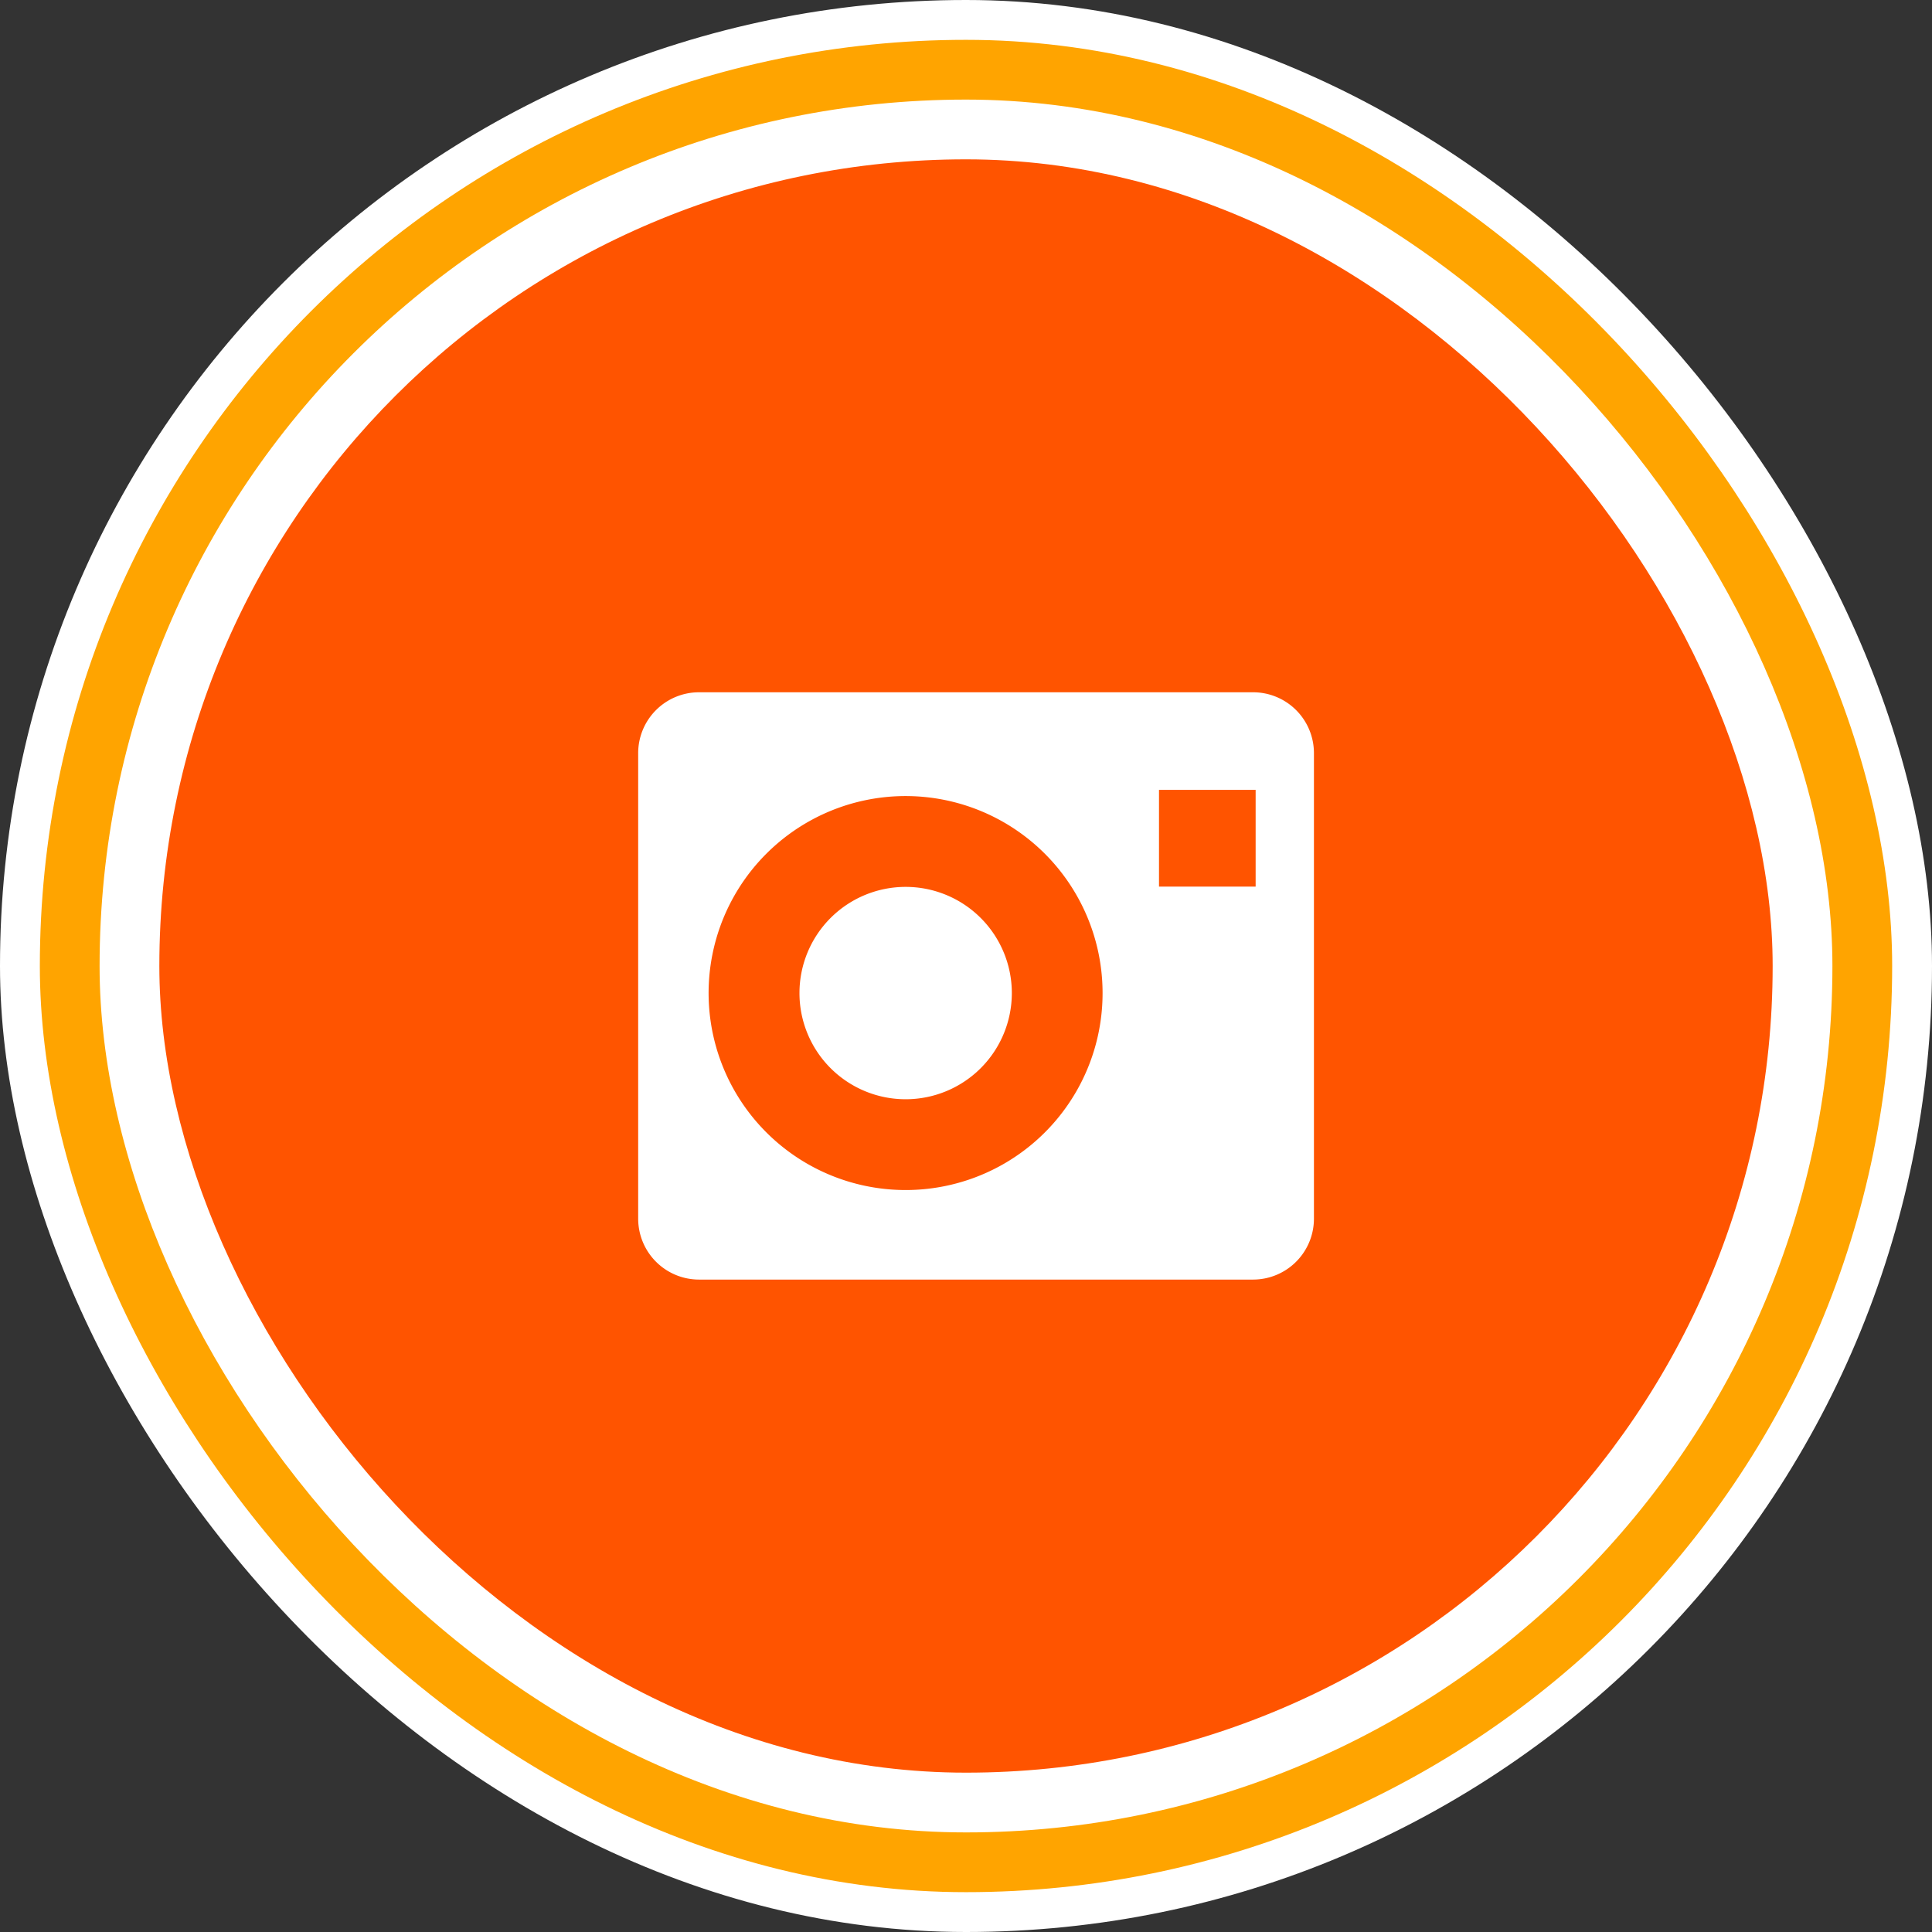
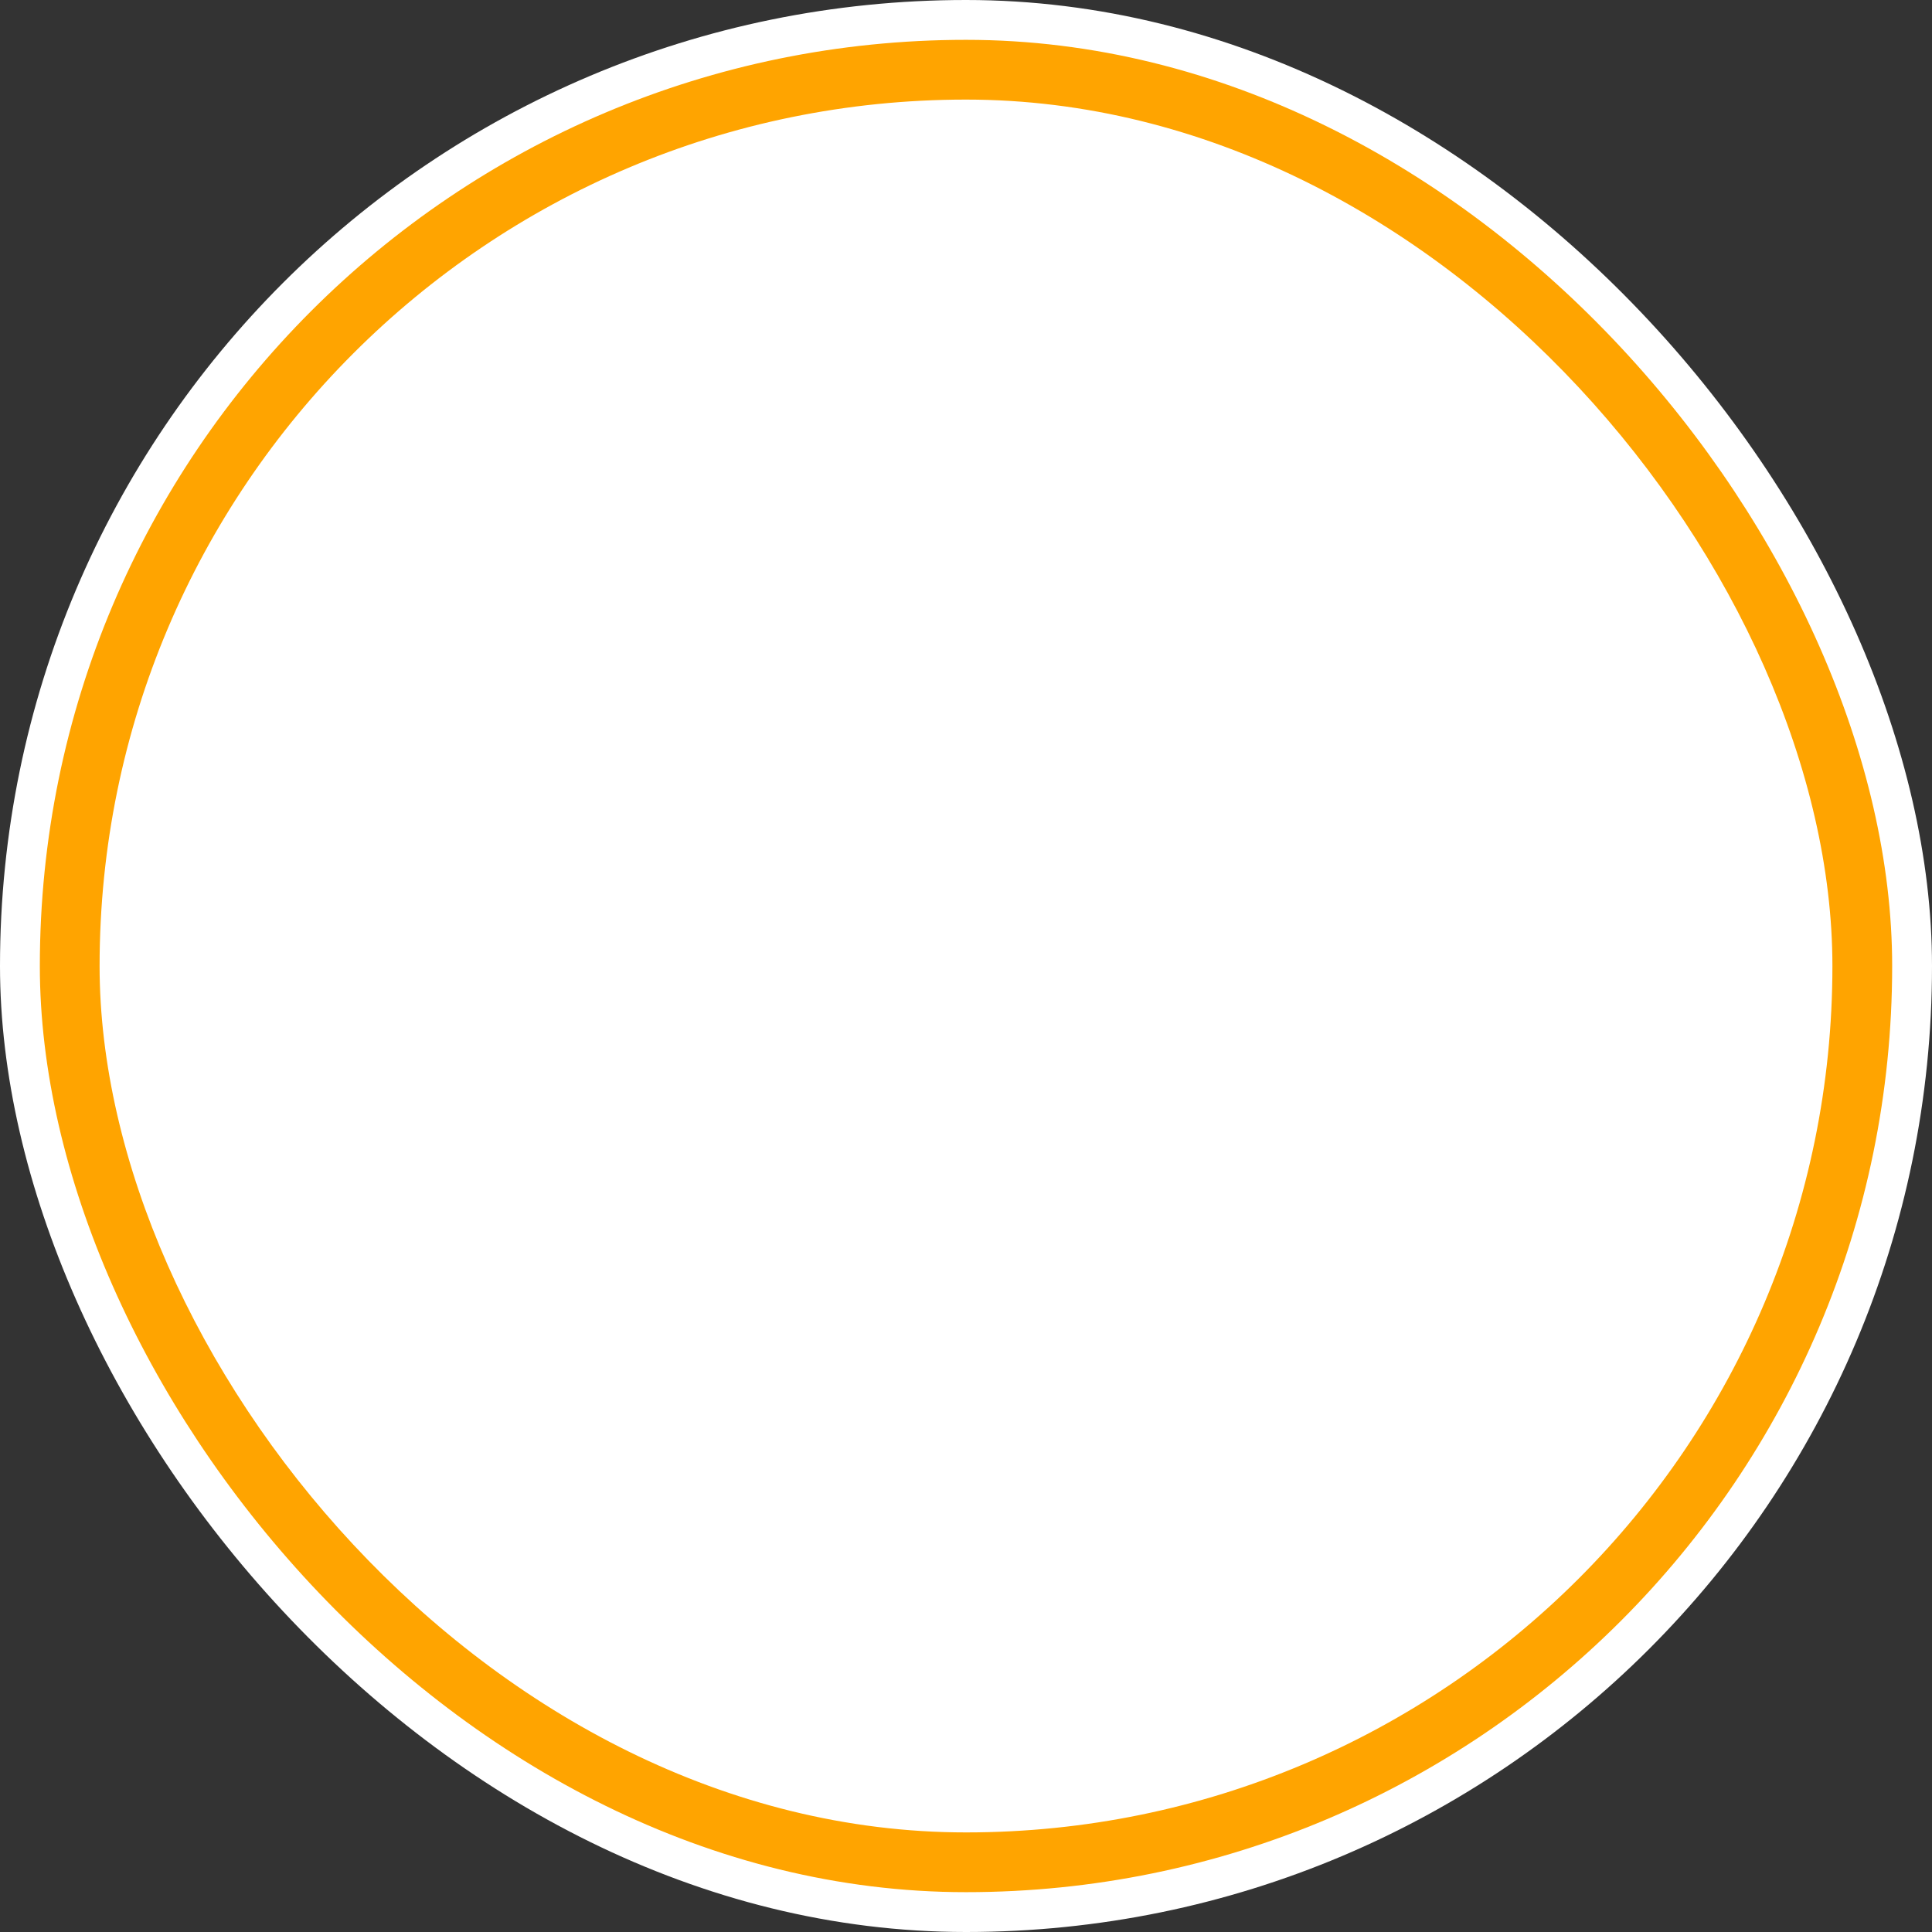
<svg xmlns="http://www.w3.org/2000/svg" id="works_ttl_icon.svg" width="97" height="97" viewBox="0 0 97 97">
  <rect x="0" y="0" width="97" height="97" fill="#333333" stroke="none" />
  <defs>
    <style>
      .cls-1, .cls-4 {
        fill: #fff;
      }

      .cls-2 {
        fill: #ffa400;
      }

      .cls-3 {
        fill: #ff5400;
      }

      .cls-4 {
        fill-rule: evenodd;
      }
    </style>
  </defs>
  <rect id="長方形_10_のコピー_5" data-name="長方形 10 のコピー 5" class="cls-1" width="97" height="97" rx="48.5" ry="48.5" />
  <rect id="長方形_10_のコピー_3" data-name="長方形 10 のコピー 3" class="cls-2" x="2" y="2" width="93" height="93" rx="46.5" ry="46.5" />
  <rect id="長方形_10_のコピー_4" data-name="長方形 10 のコピー 4" class="cls-1" x="5" y="5" width="87" height="87" rx="43.5" ry="43.5" />
-   <rect id="長方形_10_のコピー_6" data-name="長方形 10 のコピー 6" class="cls-3" x="8" y="8" width="81" height="81" rx="40.5" ry="40.5" />
-   <path id="gnav03" class="cls-4" d="M275.47,604.528a5.331,5.331,0,1,0,5.331,5.332A5.331,5.331,0,0,0,275.47,604.528Zm17.437-9.771H265.1a3.056,3.056,0,0,0-3.059,3.057v23.372a3.058,3.058,0,0,0,3.059,3.058h27.812a3.058,3.058,0,0,0,3.057-3.058V597.814A3.056,3.056,0,0,0,292.907,594.757ZM275.47,619.748a9.89,9.89,0,1,1,9.887-9.888A9.884,9.884,0,0,1,275.47,619.748Zm17.572-15.235H288.19v-4.856h4.852v4.856Z" transform="translate(-230 -560)" />
+   <path id="gnav03" class="cls-4" d="M275.47,604.528a5.331,5.331,0,1,0,5.331,5.332A5.331,5.331,0,0,0,275.47,604.528Zm17.437-9.771H265.1a3.056,3.056,0,0,0-3.059,3.057v23.372a3.058,3.058,0,0,0,3.059,3.058h27.812a3.058,3.058,0,0,0,3.057-3.058V597.814A3.056,3.056,0,0,0,292.907,594.757ZM275.47,619.748a9.89,9.89,0,1,1,9.887-9.888Zm17.572-15.235H288.19v-4.856h4.852v4.856Z" transform="translate(-230 -560)" />
</svg>